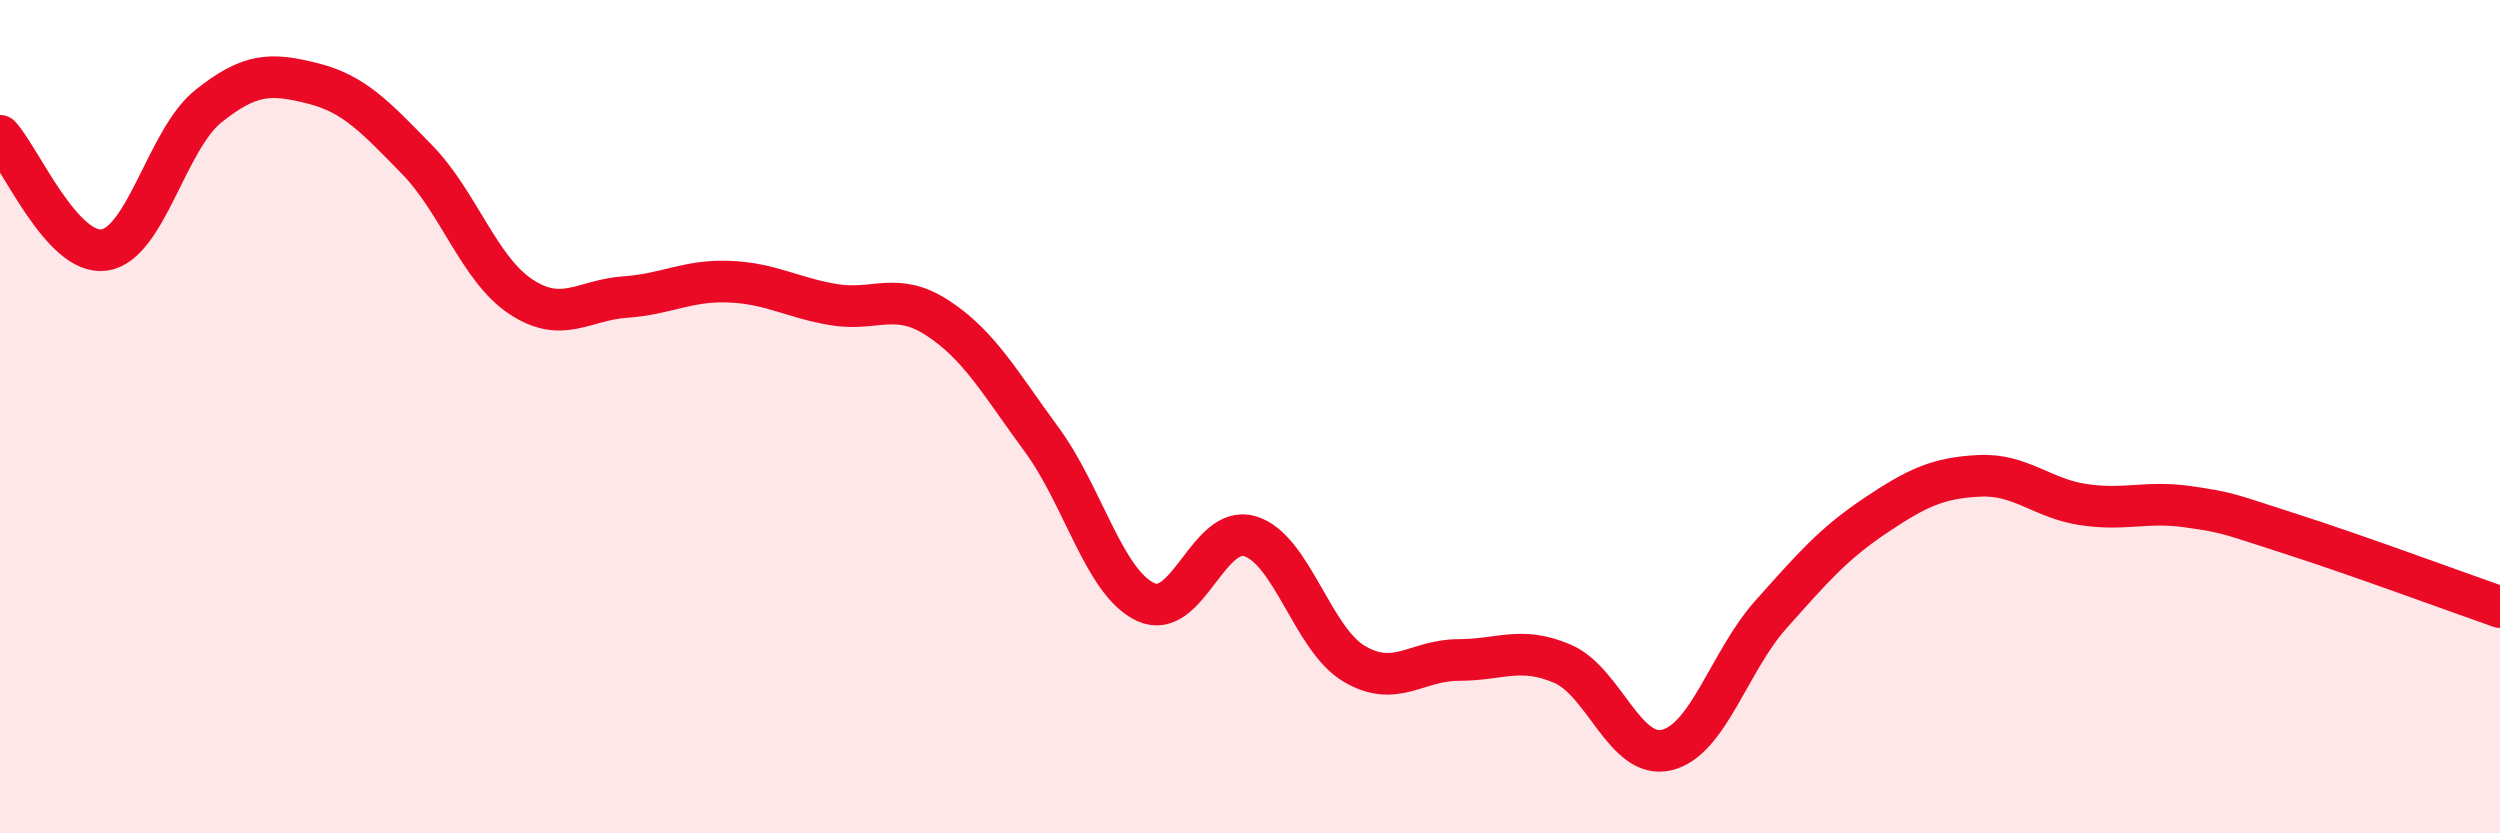
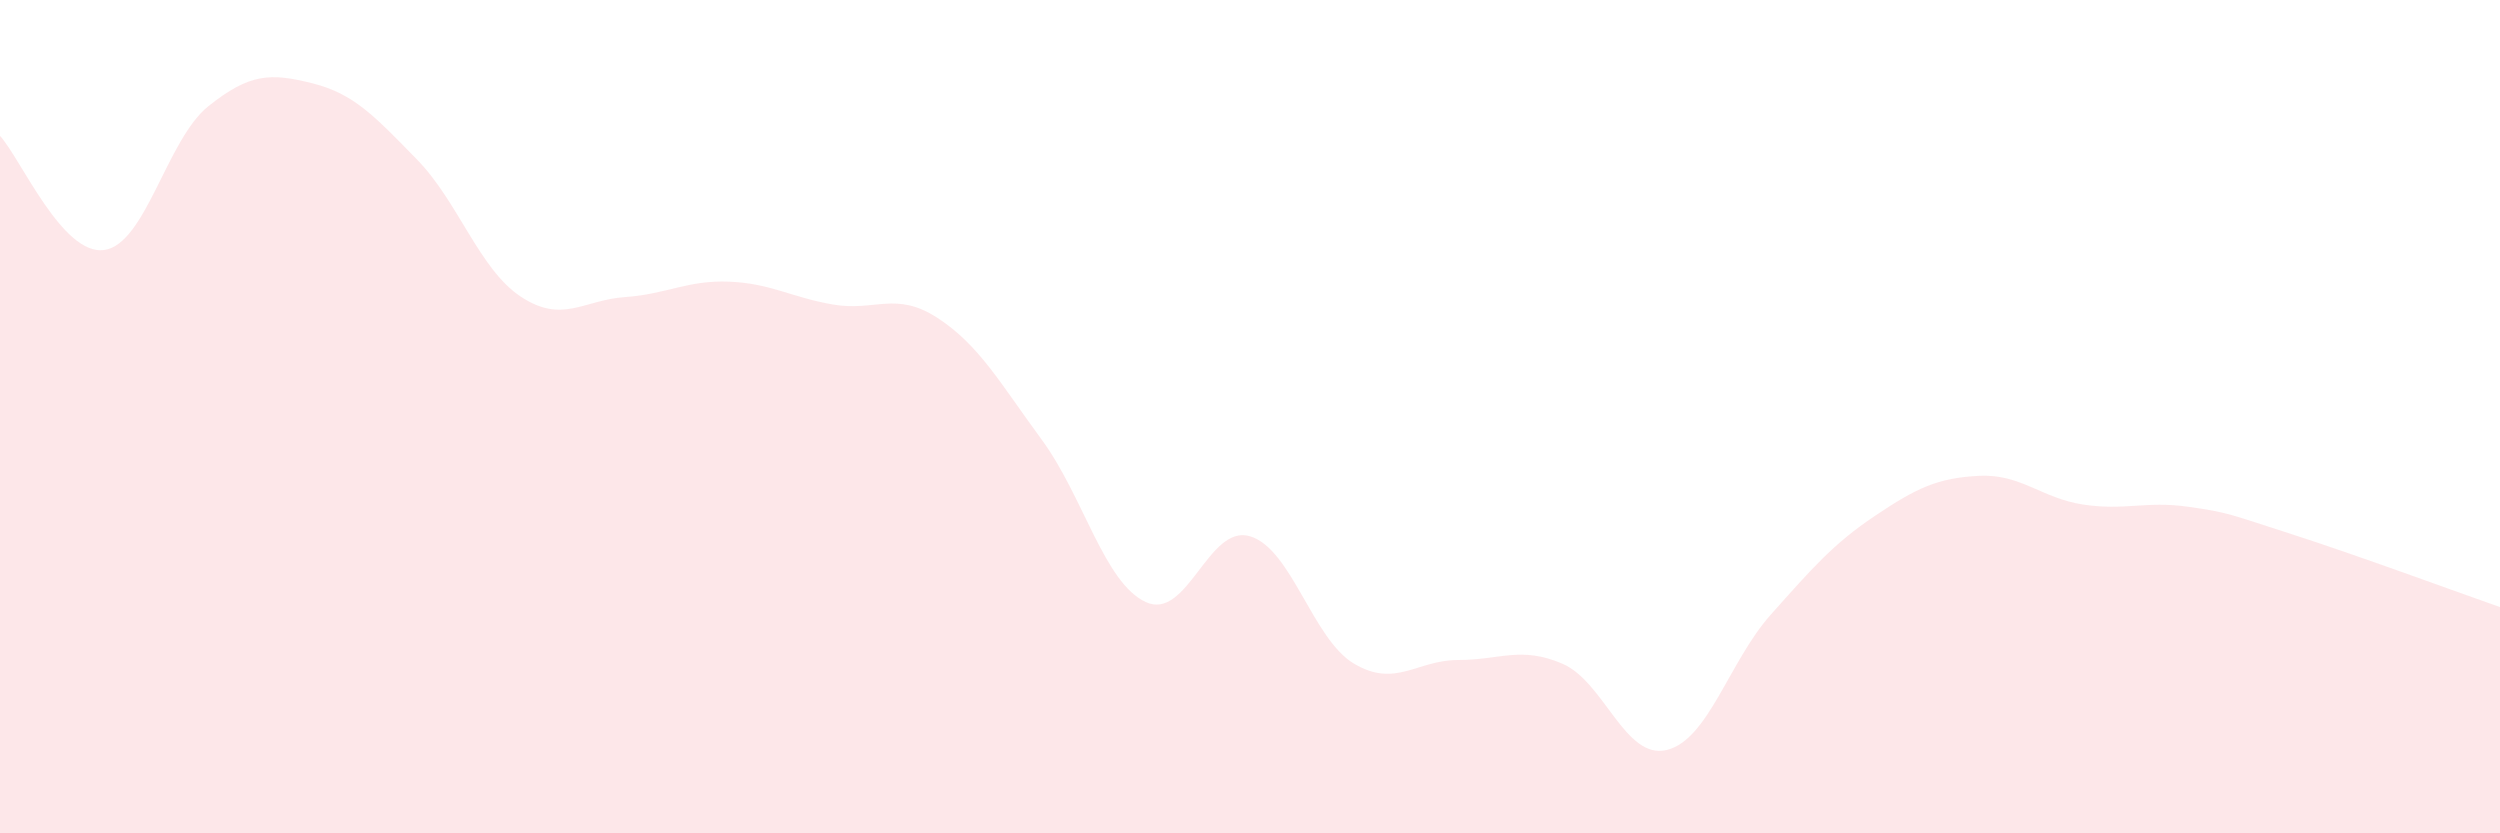
<svg xmlns="http://www.w3.org/2000/svg" width="60" height="20" viewBox="0 0 60 20">
  <path d="M 0,3.26 C 0.5,3.81 1.5,6.14 2.5,6 C 3.5,5.86 4,3.35 5,2.55 C 6,1.75 6.5,1.75 7.5,2 C 8.5,2.25 9,2.8 10,3.82 C 11,4.84 11.5,6.46 12.5,7.12 C 13.5,7.78 14,7.2 15,7.13 C 16,7.06 16.5,6.72 17.5,6.76 C 18.5,6.8 19,7.14 20,7.31 C 21,7.48 21.5,6.98 22.5,7.63 C 23.5,8.28 24,9.19 25,10.55 C 26,11.91 26.5,13.99 27.5,14.45 C 28.5,14.91 29,12.57 30,12.87 C 31,13.17 31.5,15.34 32.5,15.93 C 33.5,16.52 34,15.84 35,15.84 C 36,15.84 36.5,15.5 37.5,15.93 C 38.5,16.36 39,18.24 40,18 C 41,17.76 41.5,15.87 42.5,14.75 C 43.5,13.63 44,13.05 45,12.38 C 46,11.71 46.5,11.47 47.5,11.42 C 48.5,11.37 49,11.96 50,12.11 C 51,12.26 51.5,12.02 52.5,12.16 C 53.5,12.3 53.5,12.34 55,12.82 C 56.5,13.3 59,14.22 60,14.57L60 20L0 20Z" fill="#EB0A25" opacity="0.1" stroke-linecap="round" stroke-linejoin="round" />
-   <path d="M 0,3.26 C 0.5,3.81 1.5,6.14 2.5,6 C 3.5,5.86 4,3.35 5,2.55 C 6,1.75 6.5,1.75 7.5,2 C 8.5,2.25 9,2.8 10,3.82 C 11,4.84 11.5,6.46 12.5,7.12 C 13.5,7.78 14,7.2 15,7.13 C 16,7.06 16.5,6.72 17.5,6.76 C 18.5,6.8 19,7.14 20,7.31 C 21,7.48 21.5,6.98 22.5,7.63 C 23.5,8.28 24,9.19 25,10.55 C 26,11.91 26.5,13.99 27.5,14.45 C 28.5,14.91 29,12.57 30,12.87 C 31,13.17 31.5,15.34 32.5,15.93 C 33.5,16.52 34,15.84 35,15.84 C 36,15.84 36.5,15.5 37.5,15.93 C 38.5,16.36 39,18.24 40,18 C 41,17.76 41.5,15.87 42.5,14.75 C 43.5,13.63 44,13.05 45,12.38 C 46,11.71 46.5,11.47 47.5,11.42 C 48.5,11.37 49,11.96 50,12.11 C 51,12.26 51.5,12.02 52.5,12.16 C 53.5,12.3 53.5,12.34 55,12.82 C 56.5,13.3 59,14.22 60,14.57" stroke="#EB0A25" stroke-width="1" fill="none" stroke-linecap="round" stroke-linejoin="round" />
</svg>